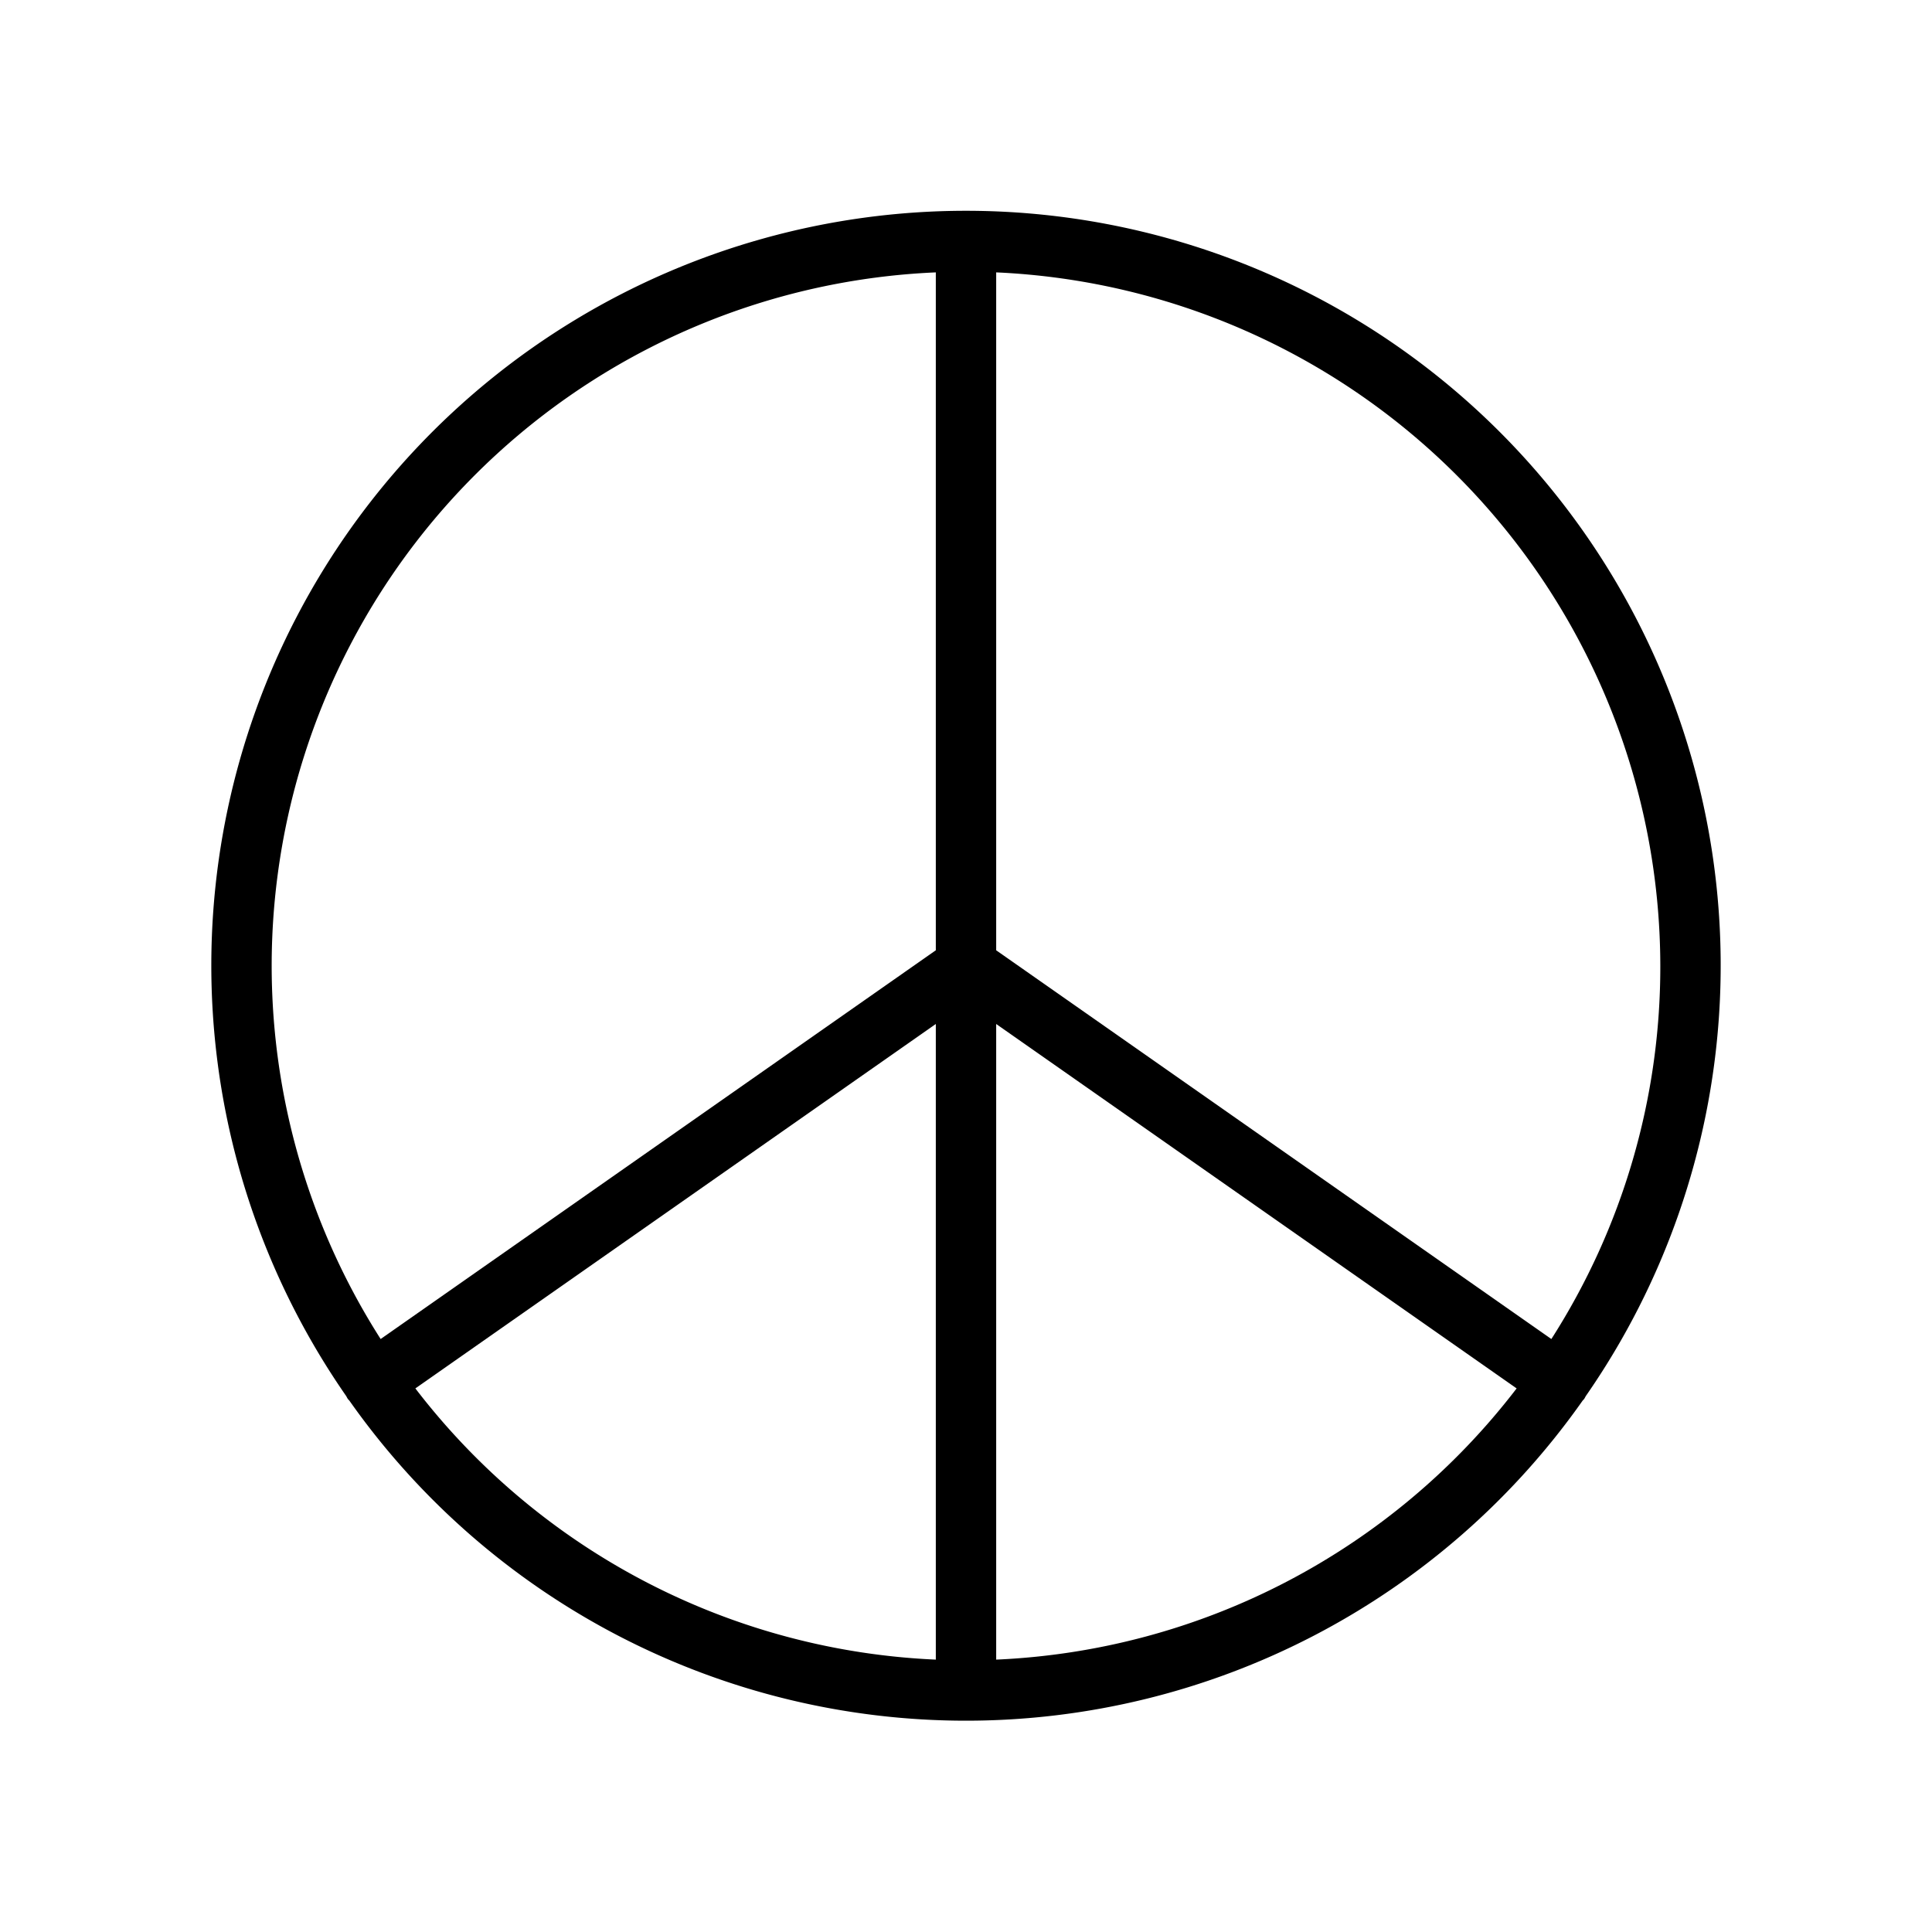
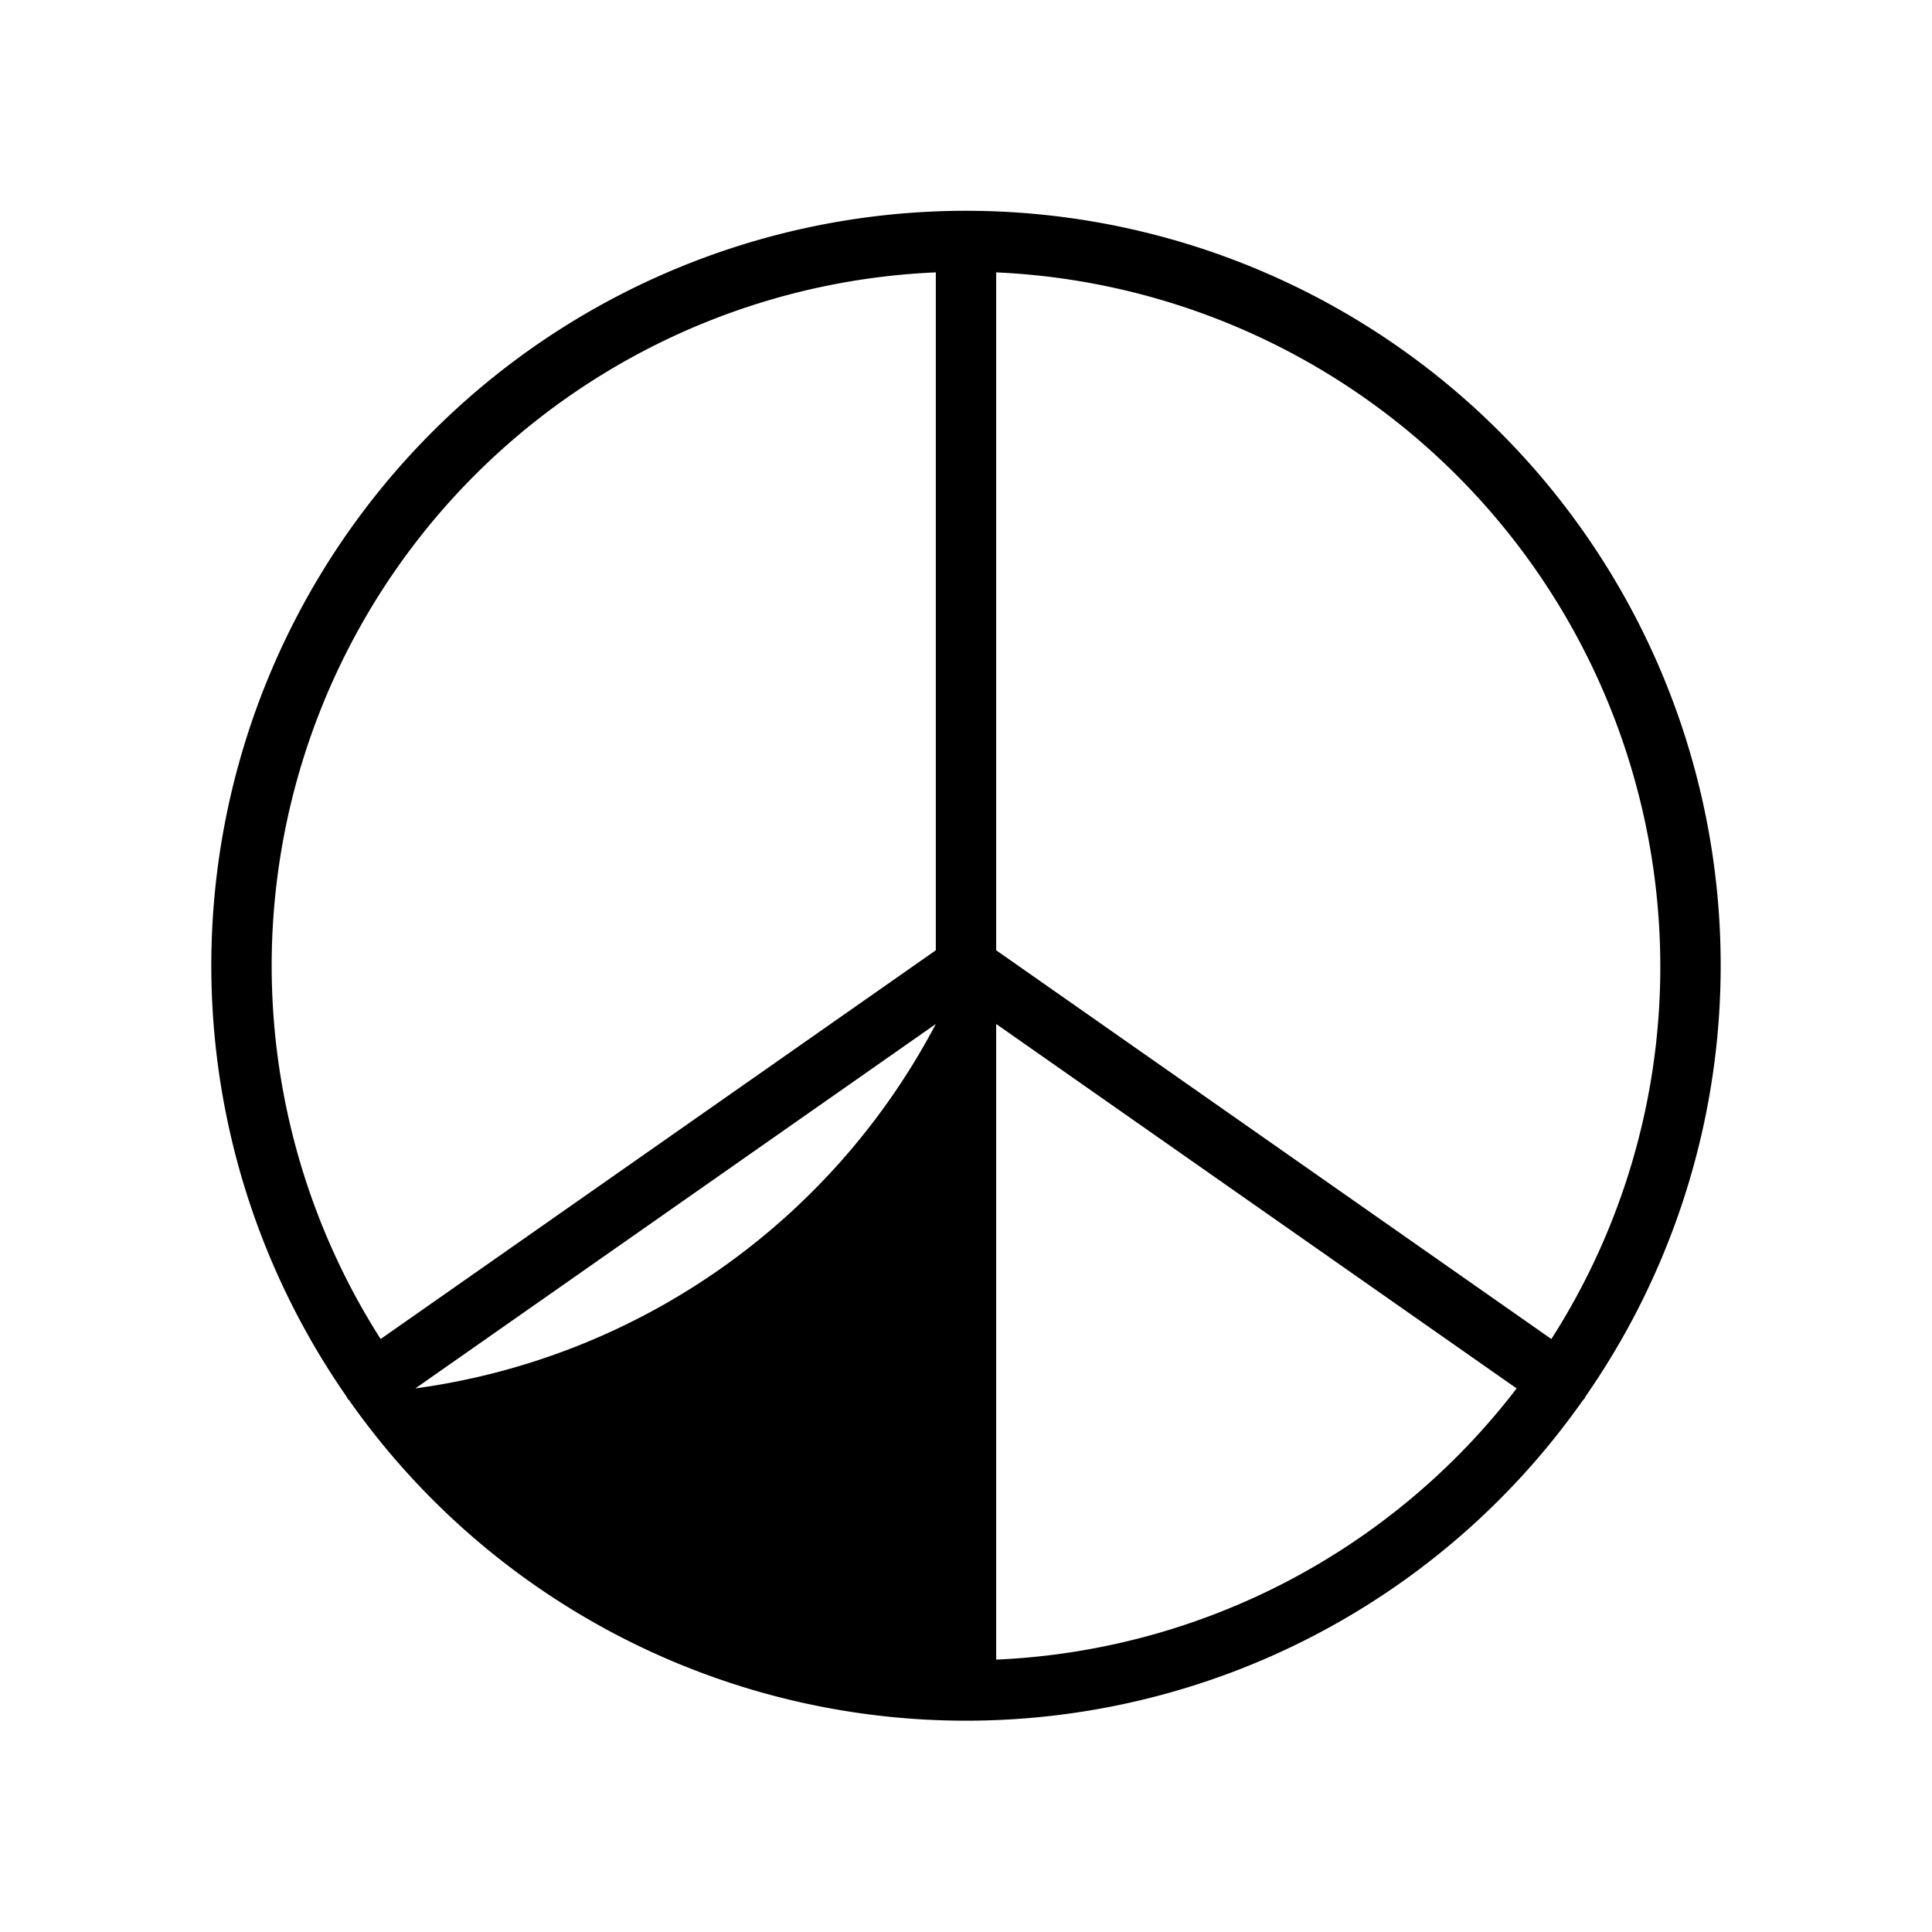
<svg xmlns="http://www.w3.org/2000/svg" fill="#000000" width="800px" height="800px" viewBox="0 0 256 256" id="Flat">
-   <path d="M210.114,185.003a100,100,0,1,0-164.228-0,3.854,3.854,0,0,0,.199.355c.06.086.14.148.206.228a99.912,99.912,0,0,0,163.419-0c.066-.08.146-.142.206-.228A4.003,4.003,0,0,0,210.114,185.003ZM220,128a91.455,91.455,0,0,1-14.437,49.428L132,125.918V36.092A92.11,92.11,0,0,1,220,128ZM124,36.092v89.826L50.437,177.428A91.956,91.956,0,0,1,124,36.092ZM55.038,183.971,124,135.684v84.224A91.924,91.924,0,0,1,55.038,183.971ZM132,219.908V135.684l68.962,48.288A91.924,91.924,0,0,1,132,219.908Z" />
+   <path d="M210.114,185.003a100,100,0,1,0-164.228-0,3.854,3.854,0,0,0,.199.355c.06.086.14.148.206.228a99.912,99.912,0,0,0,163.419-0c.066-.08.146-.142.206-.228A4.003,4.003,0,0,0,210.114,185.003ZM220,128a91.455,91.455,0,0,1-14.437,49.428L132,125.918V36.092A92.11,92.11,0,0,1,220,128ZM124,36.092v89.826L50.437,177.428A91.956,91.956,0,0,1,124,36.092ZM55.038,183.971,124,135.684A91.924,91.924,0,0,1,55.038,183.971ZM132,219.908V135.684l68.962,48.288A91.924,91.924,0,0,1,132,219.908Z" />
</svg>